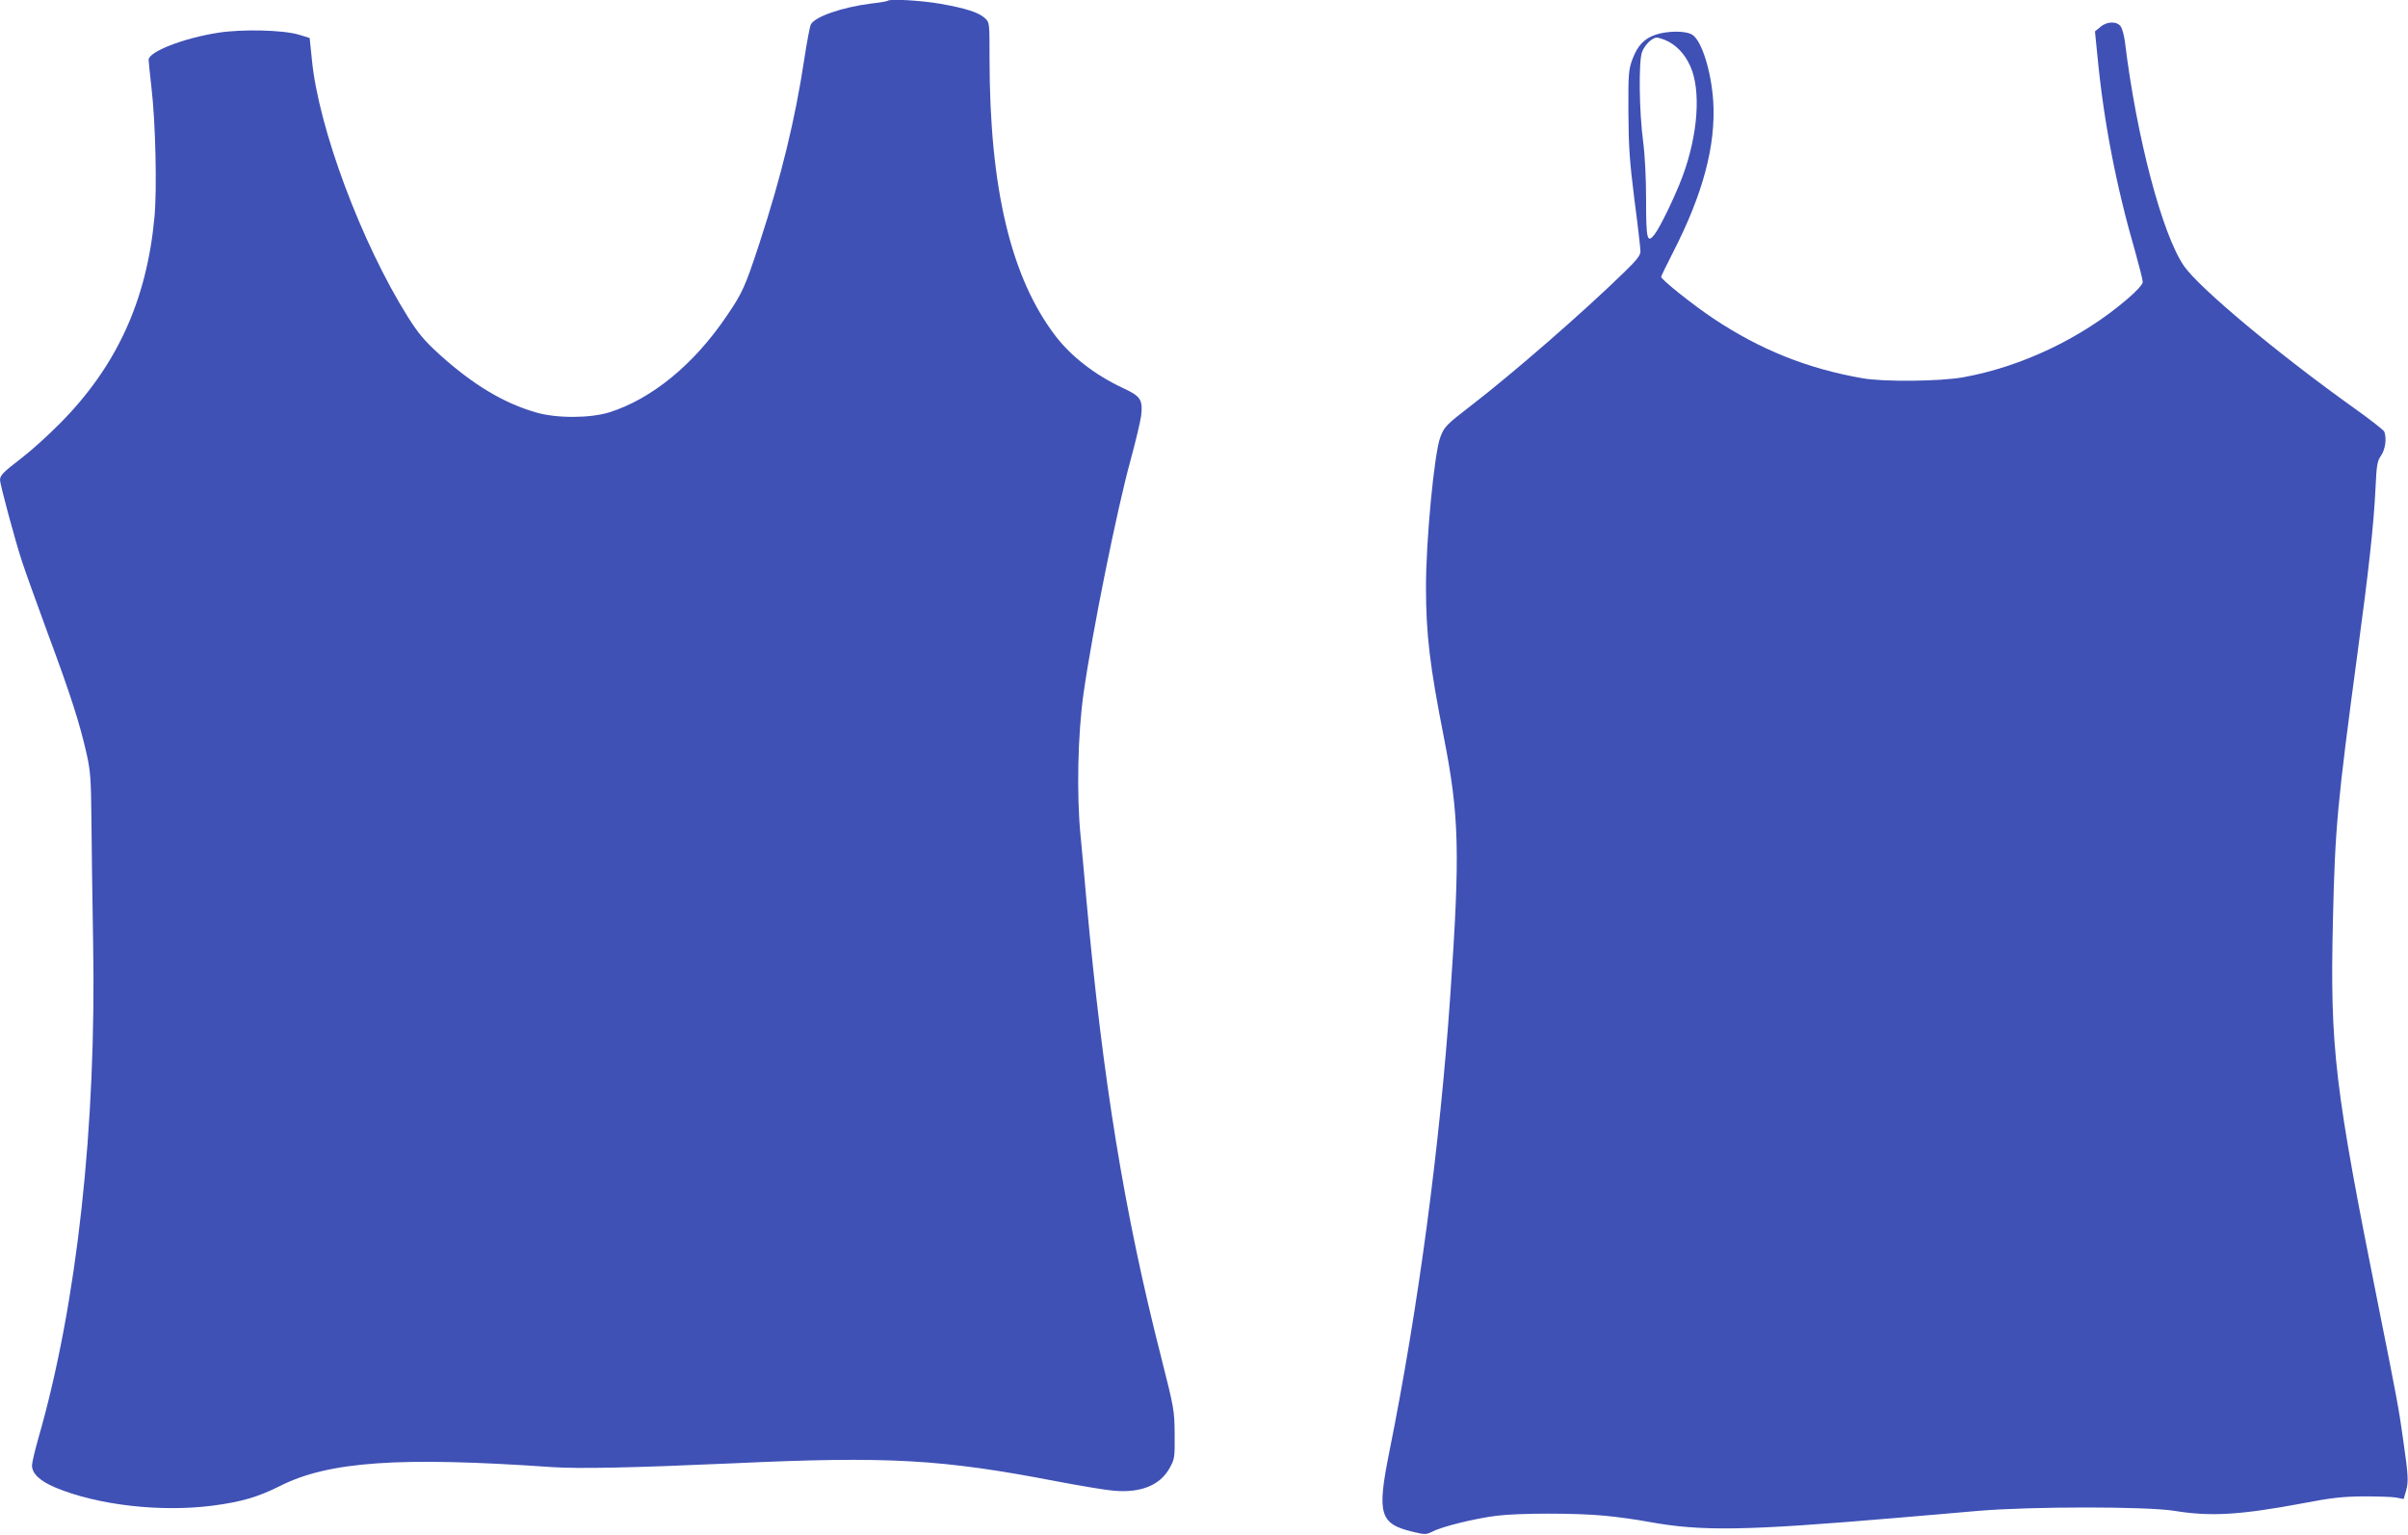
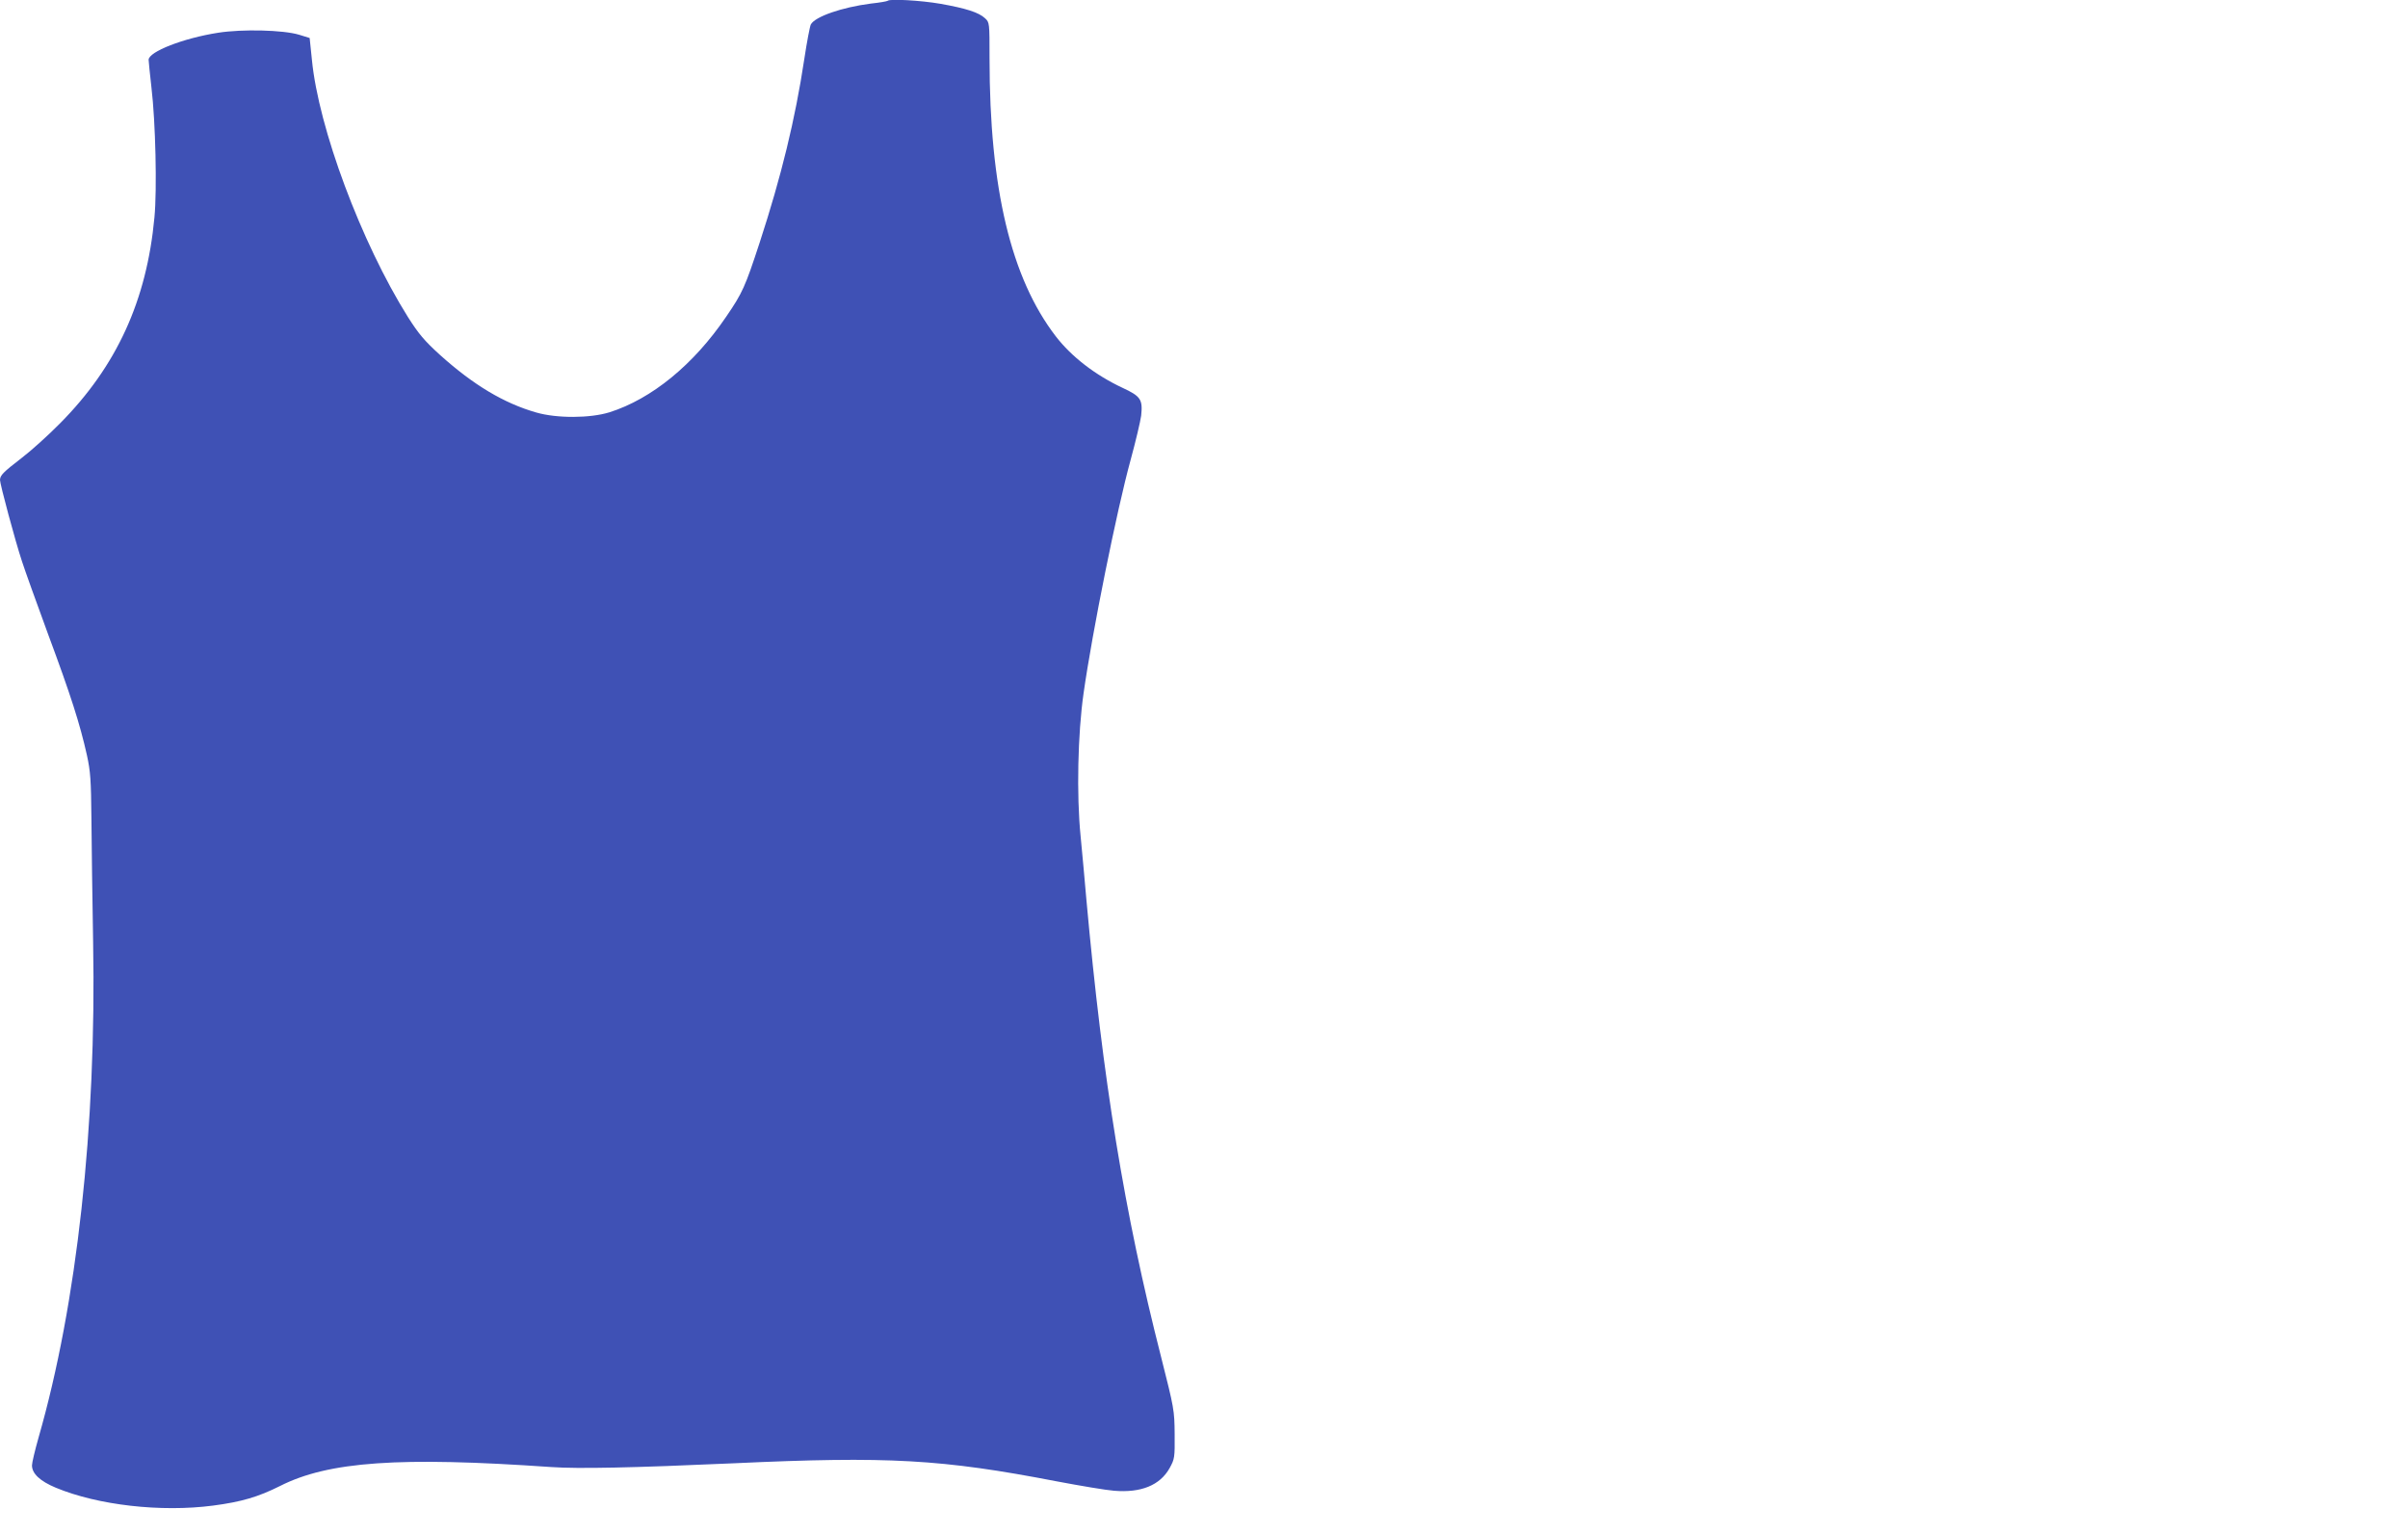
<svg xmlns="http://www.w3.org/2000/svg" version="1.0" width="1280pt" height="816pt" viewBox="0 0 1280 816" preserveAspectRatio="xMidYMid meet">
  <g transform="translate(0,816) scale(0.1,-0.1)" fill="#3f51b5" stroke="none">
    <path d="M4719 8156 c-3 -3 -43 -10 -90 -15 -154 -20 -296 -69 -319 -111 -5 -10 -21 -93 -35 -186 -48 -318 -122 -622 -237 -974 -77 -235 -91 -267 -178 -394 -173 -255 -396 -437 -620 -508 -103 -32 -280 -33 -390 -1 -171 49 -333 146 -509 304 -86 78 -115 113 -173 204 -248 396 -475 1005 -510 1367 l-12 116 -55 17 c-85 26 -303 31 -431 11 -186 -29 -370 -101 -370 -144 0 -9 7 -75 15 -147 22 -184 30 -544 16 -690 -41 -444 -202 -793 -501 -1095 -63 -64 -155 -147 -205 -185 -100 -77 -114 -92 -115 -117 0 -22 81 -325 117 -433 14 -44 77 -219 139 -388 120 -323 169 -476 206 -642 19 -87 22 -132 24 -340 1 -132 5 -427 9 -655 18 -978 -86 -1923 -290 -2633 -19 -67 -35 -134 -35 -148 0 -44 43 -84 127 -119 224 -93 559 -131 835 -95 152 20 240 46 356 104 258 131 636 157 1442 101 143 -10 433 -4 970 20 821 38 1106 22 1717 -96 127 -24 264 -47 305 -50 143 -12 244 29 295 120 27 49 28 56 27 181 -1 127 -3 137 -72 410 -196 768 -310 1472 -397 2430 -8 94 -22 247 -31 340 -22 220 -15 544 16 760 46 325 177 975 250 1240 27 99 52 205 56 235 9 86 -2 103 -99 148 -145 68 -271 165 -355 274 -238 310 -352 786 -352 1478 0 189 0 191 -24 213 -33 31 -102 53 -238 77 -104 18 -268 27 -279 16z" />
-     <path d="M11164 8016 l-28 -23 13 -129 c33 -347 99 -691 202 -1046 21 -76 39 -146 39 -157 0 -13 -30 -46 -82 -91 -244 -209 -563 -360 -873 -416 -124 -22 -423 -25 -535 -5 -293 51 -544 152 -793 318 -108 72 -277 207 -277 221 0 4 29 63 64 132 158 308 227 566 213 800 -10 159 -61 323 -111 355 -33 22 -129 22 -194 1 -62 -21 -97 -57 -125 -132 -20 -55 -22 -75 -21 -279 1 -186 6 -259 32 -467 18 -135 32 -259 32 -274 0 -22 -19 -46 -88 -113 -214 -209 -592 -538 -817 -711 -126 -97 -139 -110 -159 -165 -32 -85 -76 -545 -76 -795 0 -252 20 -419 95 -800 82 -419 87 -612 34 -1375 -55 -799 -171 -1666 -325 -2430 -65 -325 -50 -377 125 -419 67 -16 71 -16 108 2 50 26 225 69 338 83 118 15 429 15 577 0 64 -6 167 -20 230 -32 284 -52 511 -48 1323 21 127 11 320 27 430 37 284 24 897 24 1044 0 191 -31 347 -22 674 39 156 30 217 37 327 38 74 0 154 -2 176 -6 l41 -8 13 45 c13 47 12 78 -15 265 -22 160 -34 227 -130 705 -236 1179 -260 1380 -244 2063 11 491 24 625 129 1407 63 465 88 699 97 884 6 129 9 149 30 179 23 34 30 91 17 127 -4 9 -77 66 -163 127 -402 287 -821 637 -902 754 -116 169 -252 684 -314 1194 -4 30 -13 65 -21 78 -20 30 -74 30 -110 -2z m-2310 -70 c54 -23 102 -72 131 -138 58 -129 41 -365 -42 -588 -40 -106 -120 -272 -150 -309 -37 -46 -43 -22 -43 182 0 120 -6 240 -16 317 -21 159 -24 421 -6 472 14 39 54 78 79 78 7 0 28 -6 47 -14z" />
  </g>
</svg>